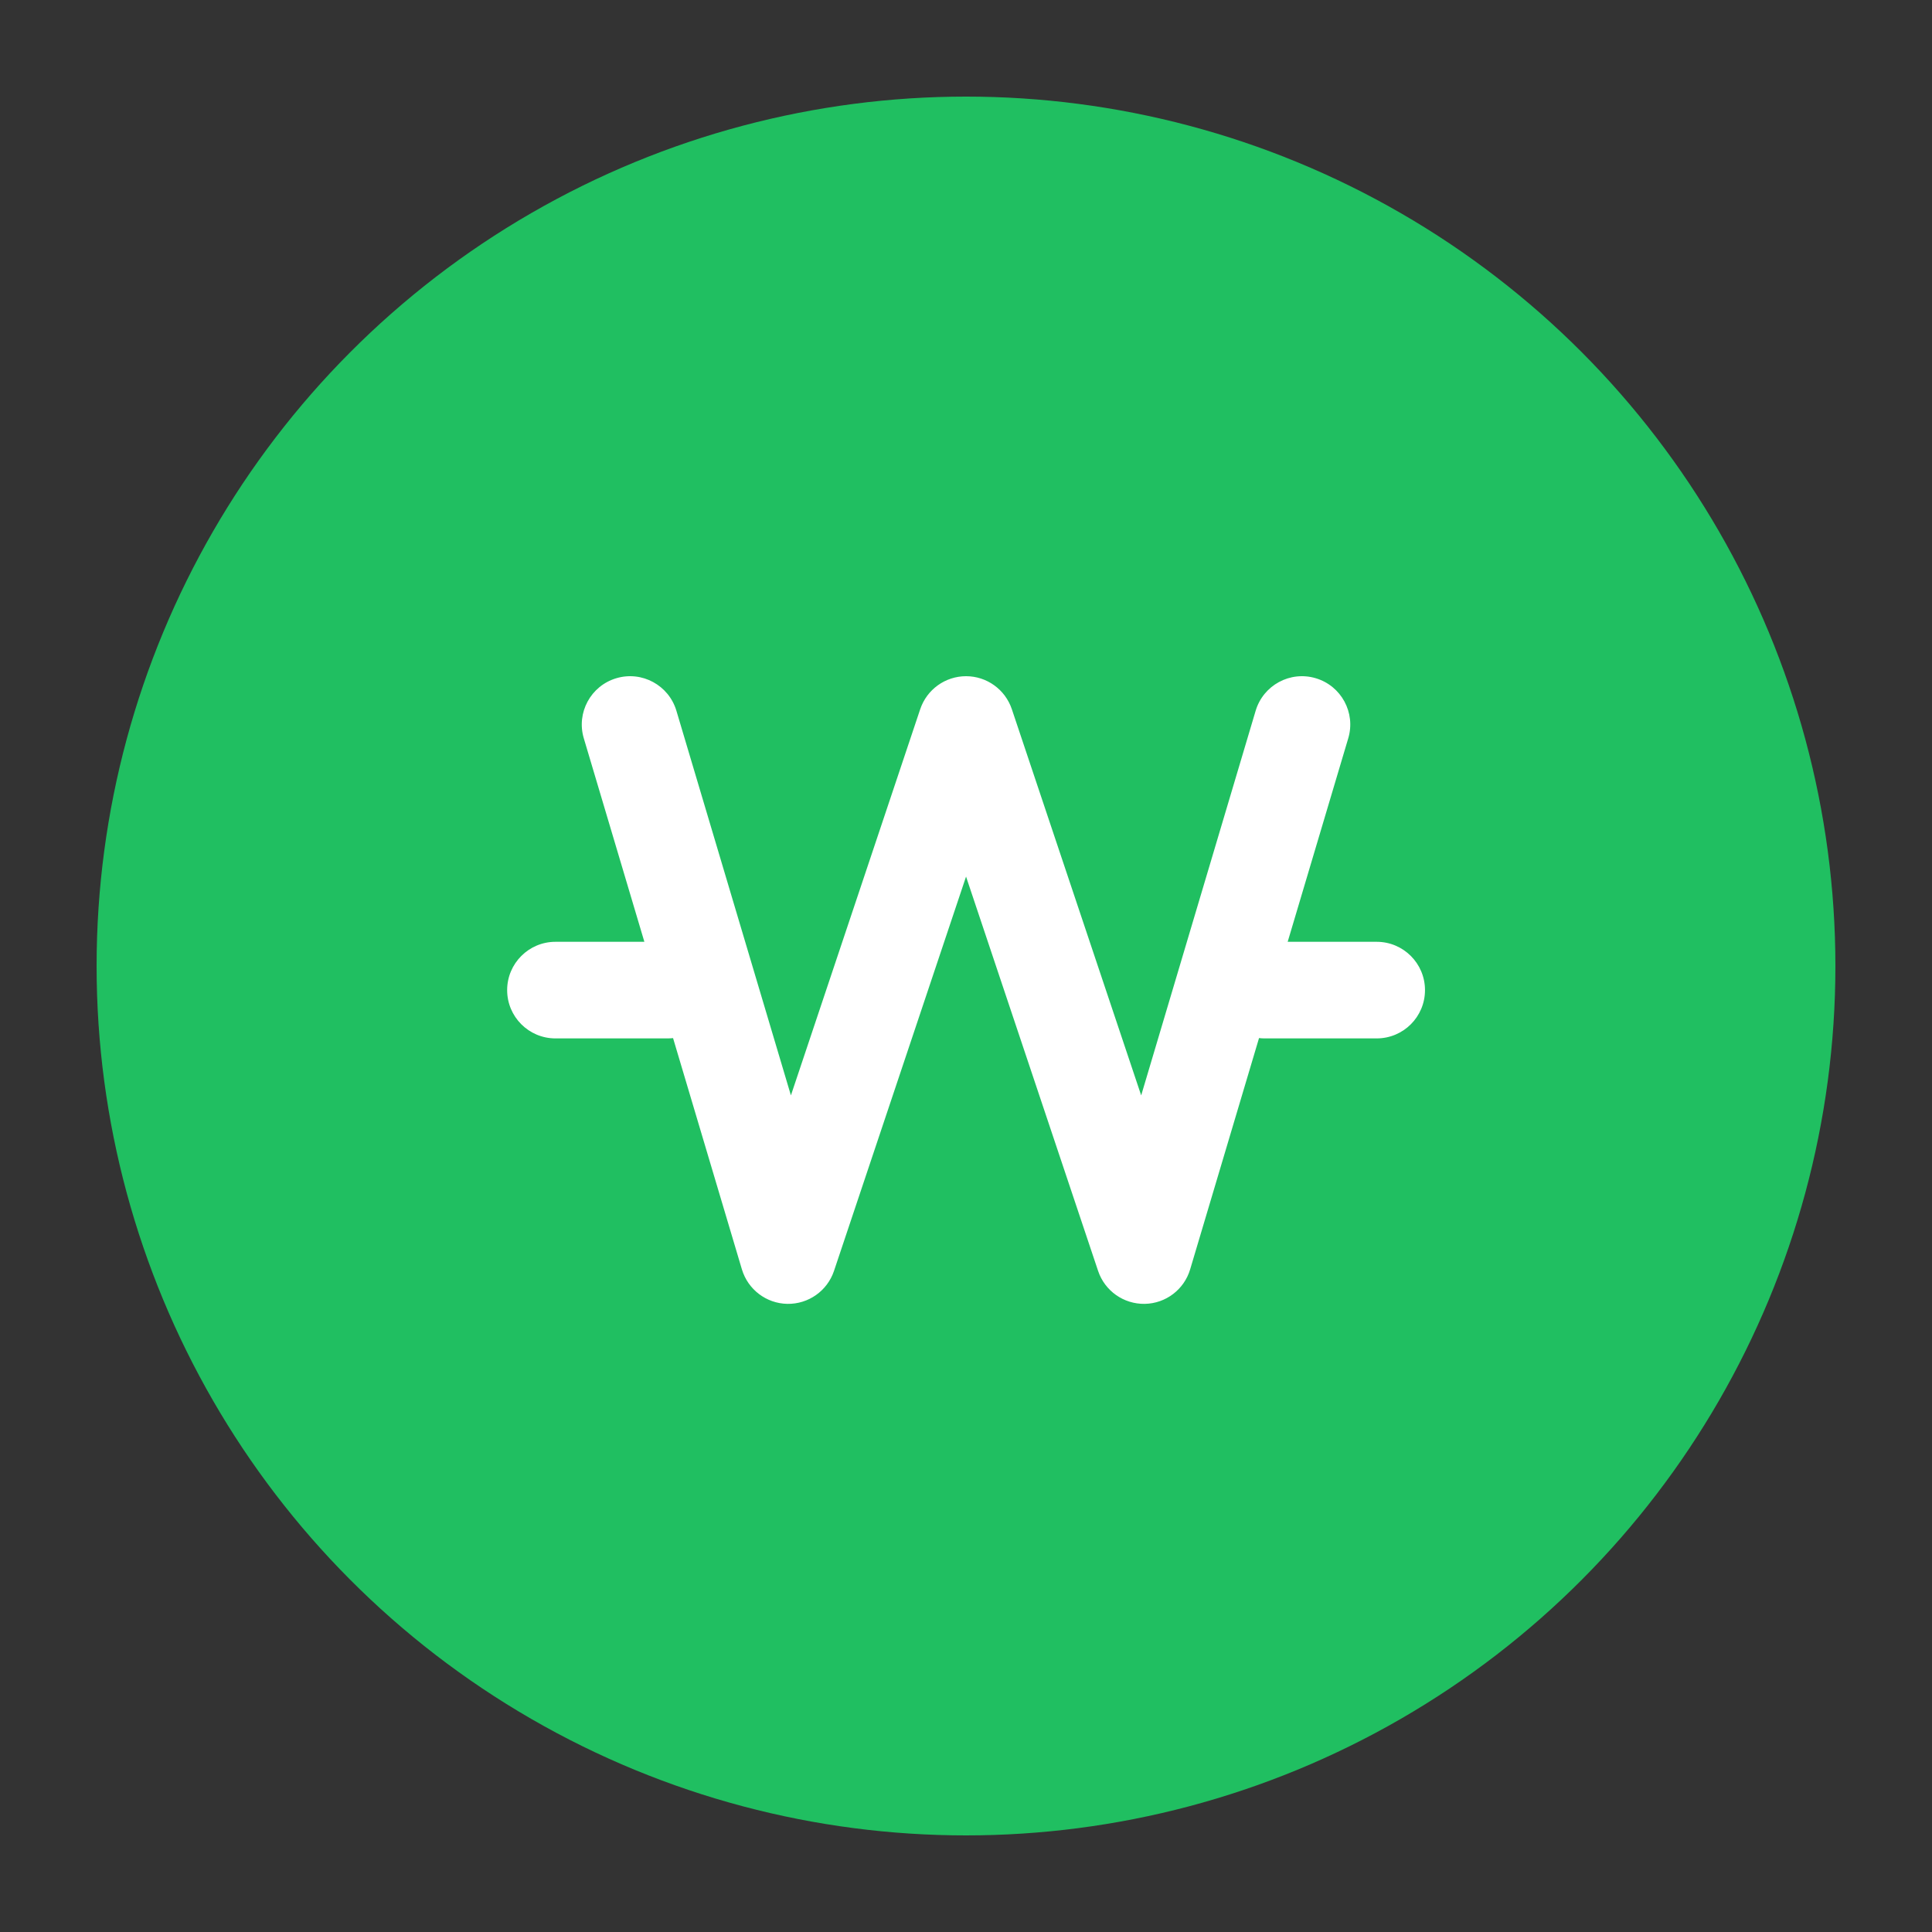
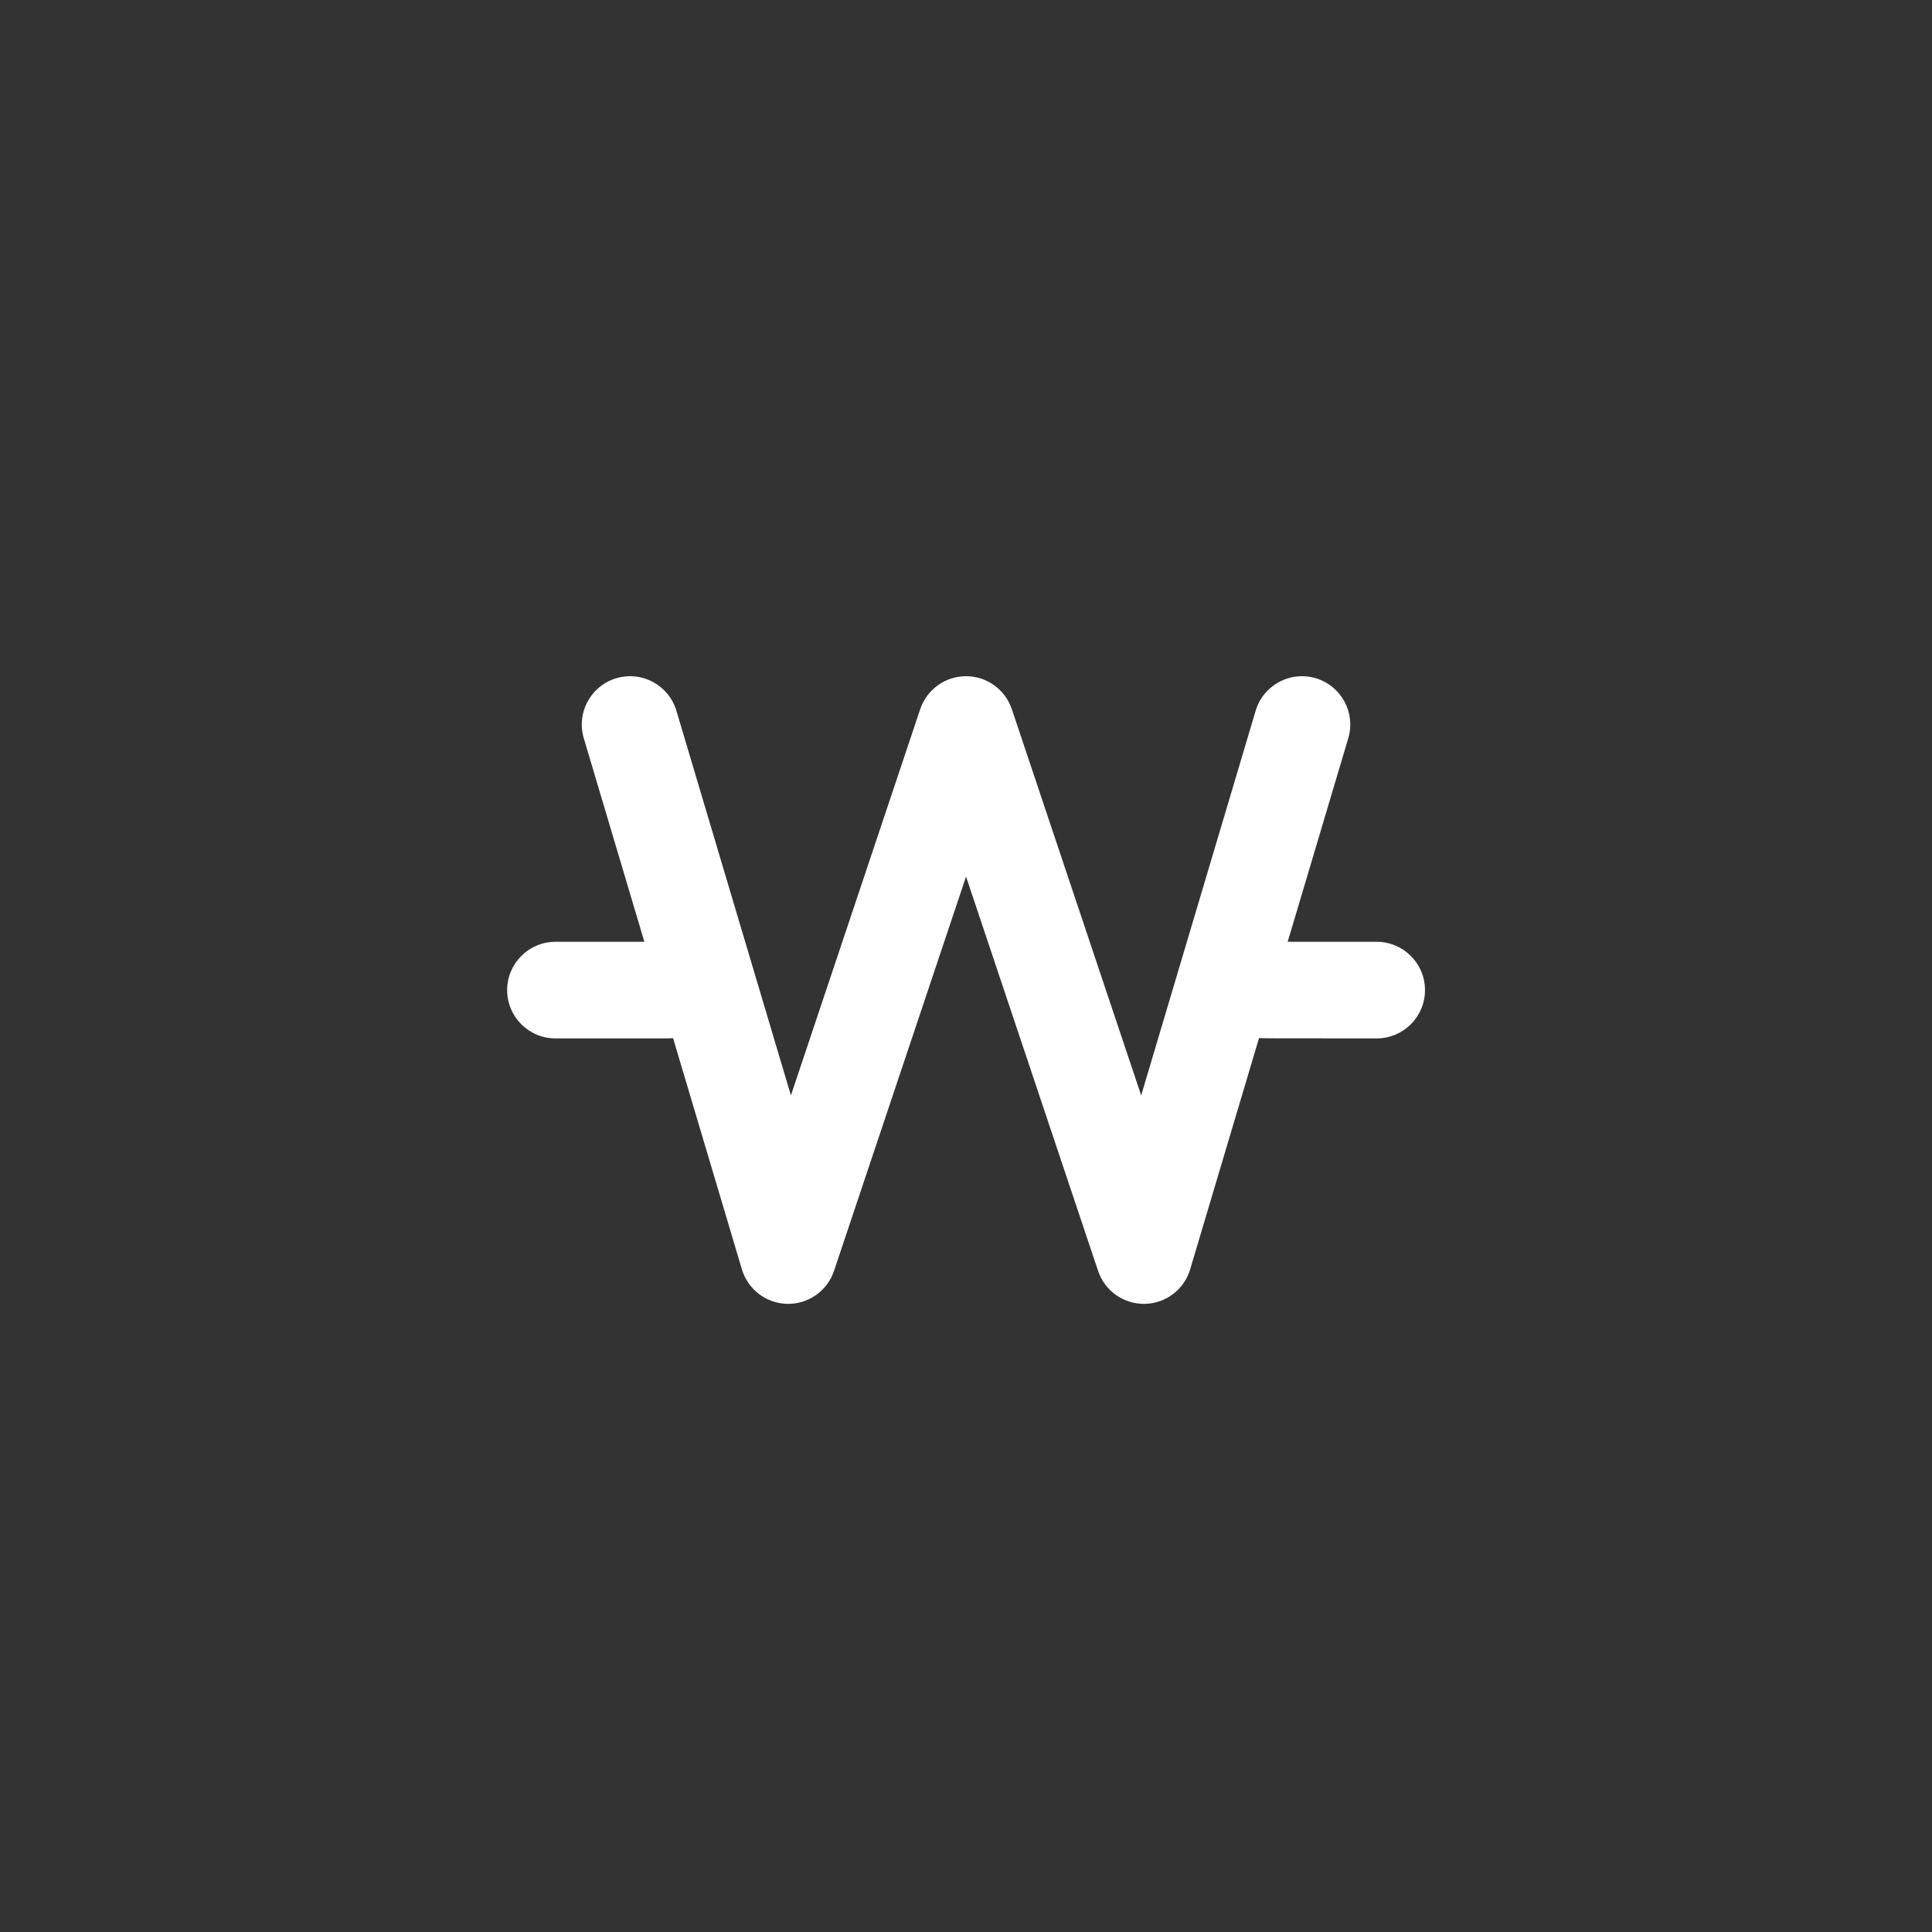
<svg xmlns="http://www.w3.org/2000/svg" width="40" height="40" viewBox="0 0 40 40" fill="none">
  <rect x="0" y="0" width="40" height="40" fill="#333333" stroke="none" />
-   <circle cx="20" cy="20" r="18" fill="#20BF61" />
-   <path fill-rule="evenodd" clip-rule="evenodd" d="M12.76 14.042C13.289 13.884 13.846 14.186 14.004 14.715L16.375 22.679L19.052 14.683C19.189 14.275 19.571 14 20.001 14C20.43 14 20.812 14.275 20.949 14.683L23.627 22.679L25.997 14.715C26.155 14.186 26.712 13.884 27.241 14.042C27.77 14.199 28.072 14.756 27.914 15.286L26.66 19.499H28.503C29.055 19.499 29.503 19.947 29.503 20.499C29.503 21.052 29.055 21.499 28.503 21.499H26.184C26.144 21.499 26.105 21.497 26.067 21.492L24.641 26.28C24.517 26.698 24.136 26.988 23.7 26.995C23.264 27.002 22.873 26.726 22.735 26.313L20.001 18.149L17.267 26.313C17.128 26.726 16.738 27.002 16.302 26.995C15.866 26.988 15.485 26.698 15.36 26.28L13.935 21.493C13.897 21.497 13.858 21.499 13.818 21.499H11.5C10.948 21.499 10.5 21.052 10.5 20.499C10.5 19.947 10.948 19.499 11.5 19.499H13.341L12.087 15.286C11.929 14.756 12.231 14.199 12.76 14.042Z" fill="white" />
+   <path fill-rule="evenodd" clip-rule="evenodd" d="M12.76 14.042C13.289 13.884 13.846 14.186 14.004 14.715L16.375 22.679L19.052 14.683C19.189 14.275 19.571 14 20.001 14C20.43 14 20.812 14.275 20.949 14.683L23.627 22.679L25.997 14.715C26.155 14.186 26.712 13.884 27.241 14.042C27.77 14.199 28.072 14.756 27.914 15.286L26.66 19.499H28.503C29.055 19.499 29.503 19.947 29.503 20.499C29.503 21.052 29.055 21.499 28.503 21.499C26.144 21.499 26.105 21.497 26.067 21.492L24.641 26.28C24.517 26.698 24.136 26.988 23.7 26.995C23.264 27.002 22.873 26.726 22.735 26.313L20.001 18.149L17.267 26.313C17.128 26.726 16.738 27.002 16.302 26.995C15.866 26.988 15.485 26.698 15.36 26.28L13.935 21.493C13.897 21.497 13.858 21.499 13.818 21.499H11.5C10.948 21.499 10.5 21.052 10.5 20.499C10.5 19.947 10.948 19.499 11.5 19.499H13.341L12.087 15.286C11.929 14.756 12.231 14.199 12.76 14.042Z" fill="white" />
</svg>